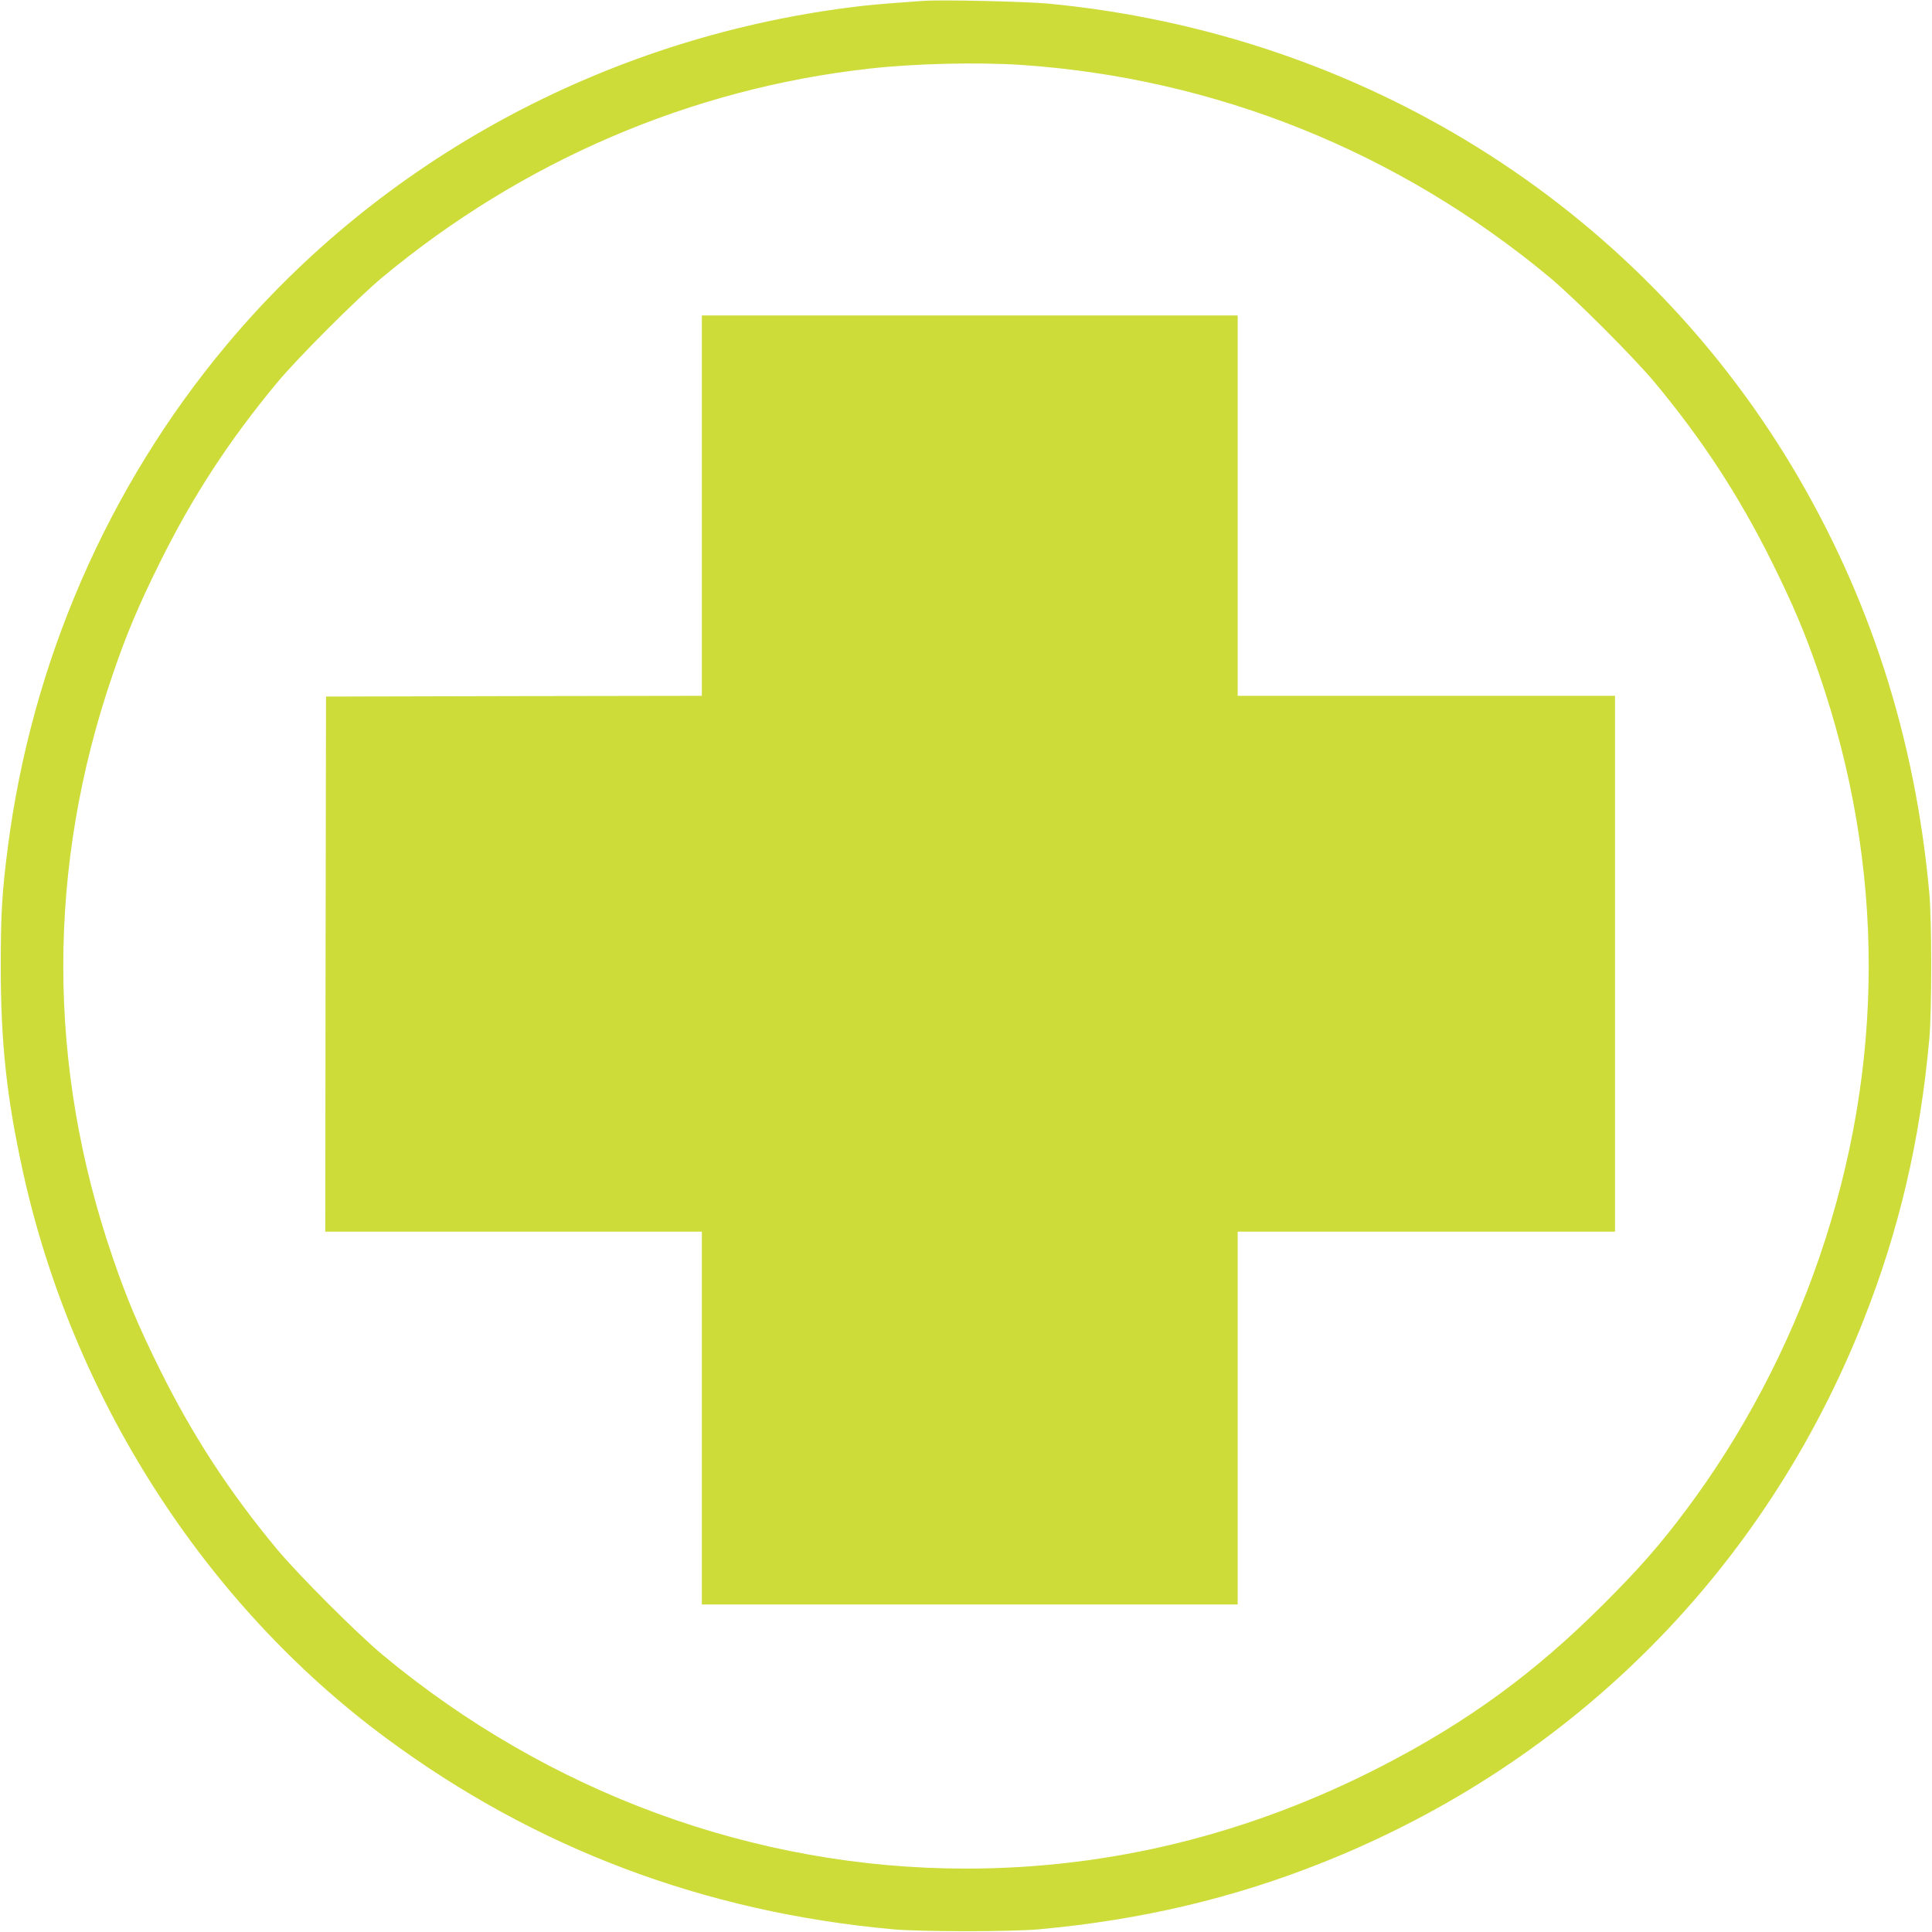
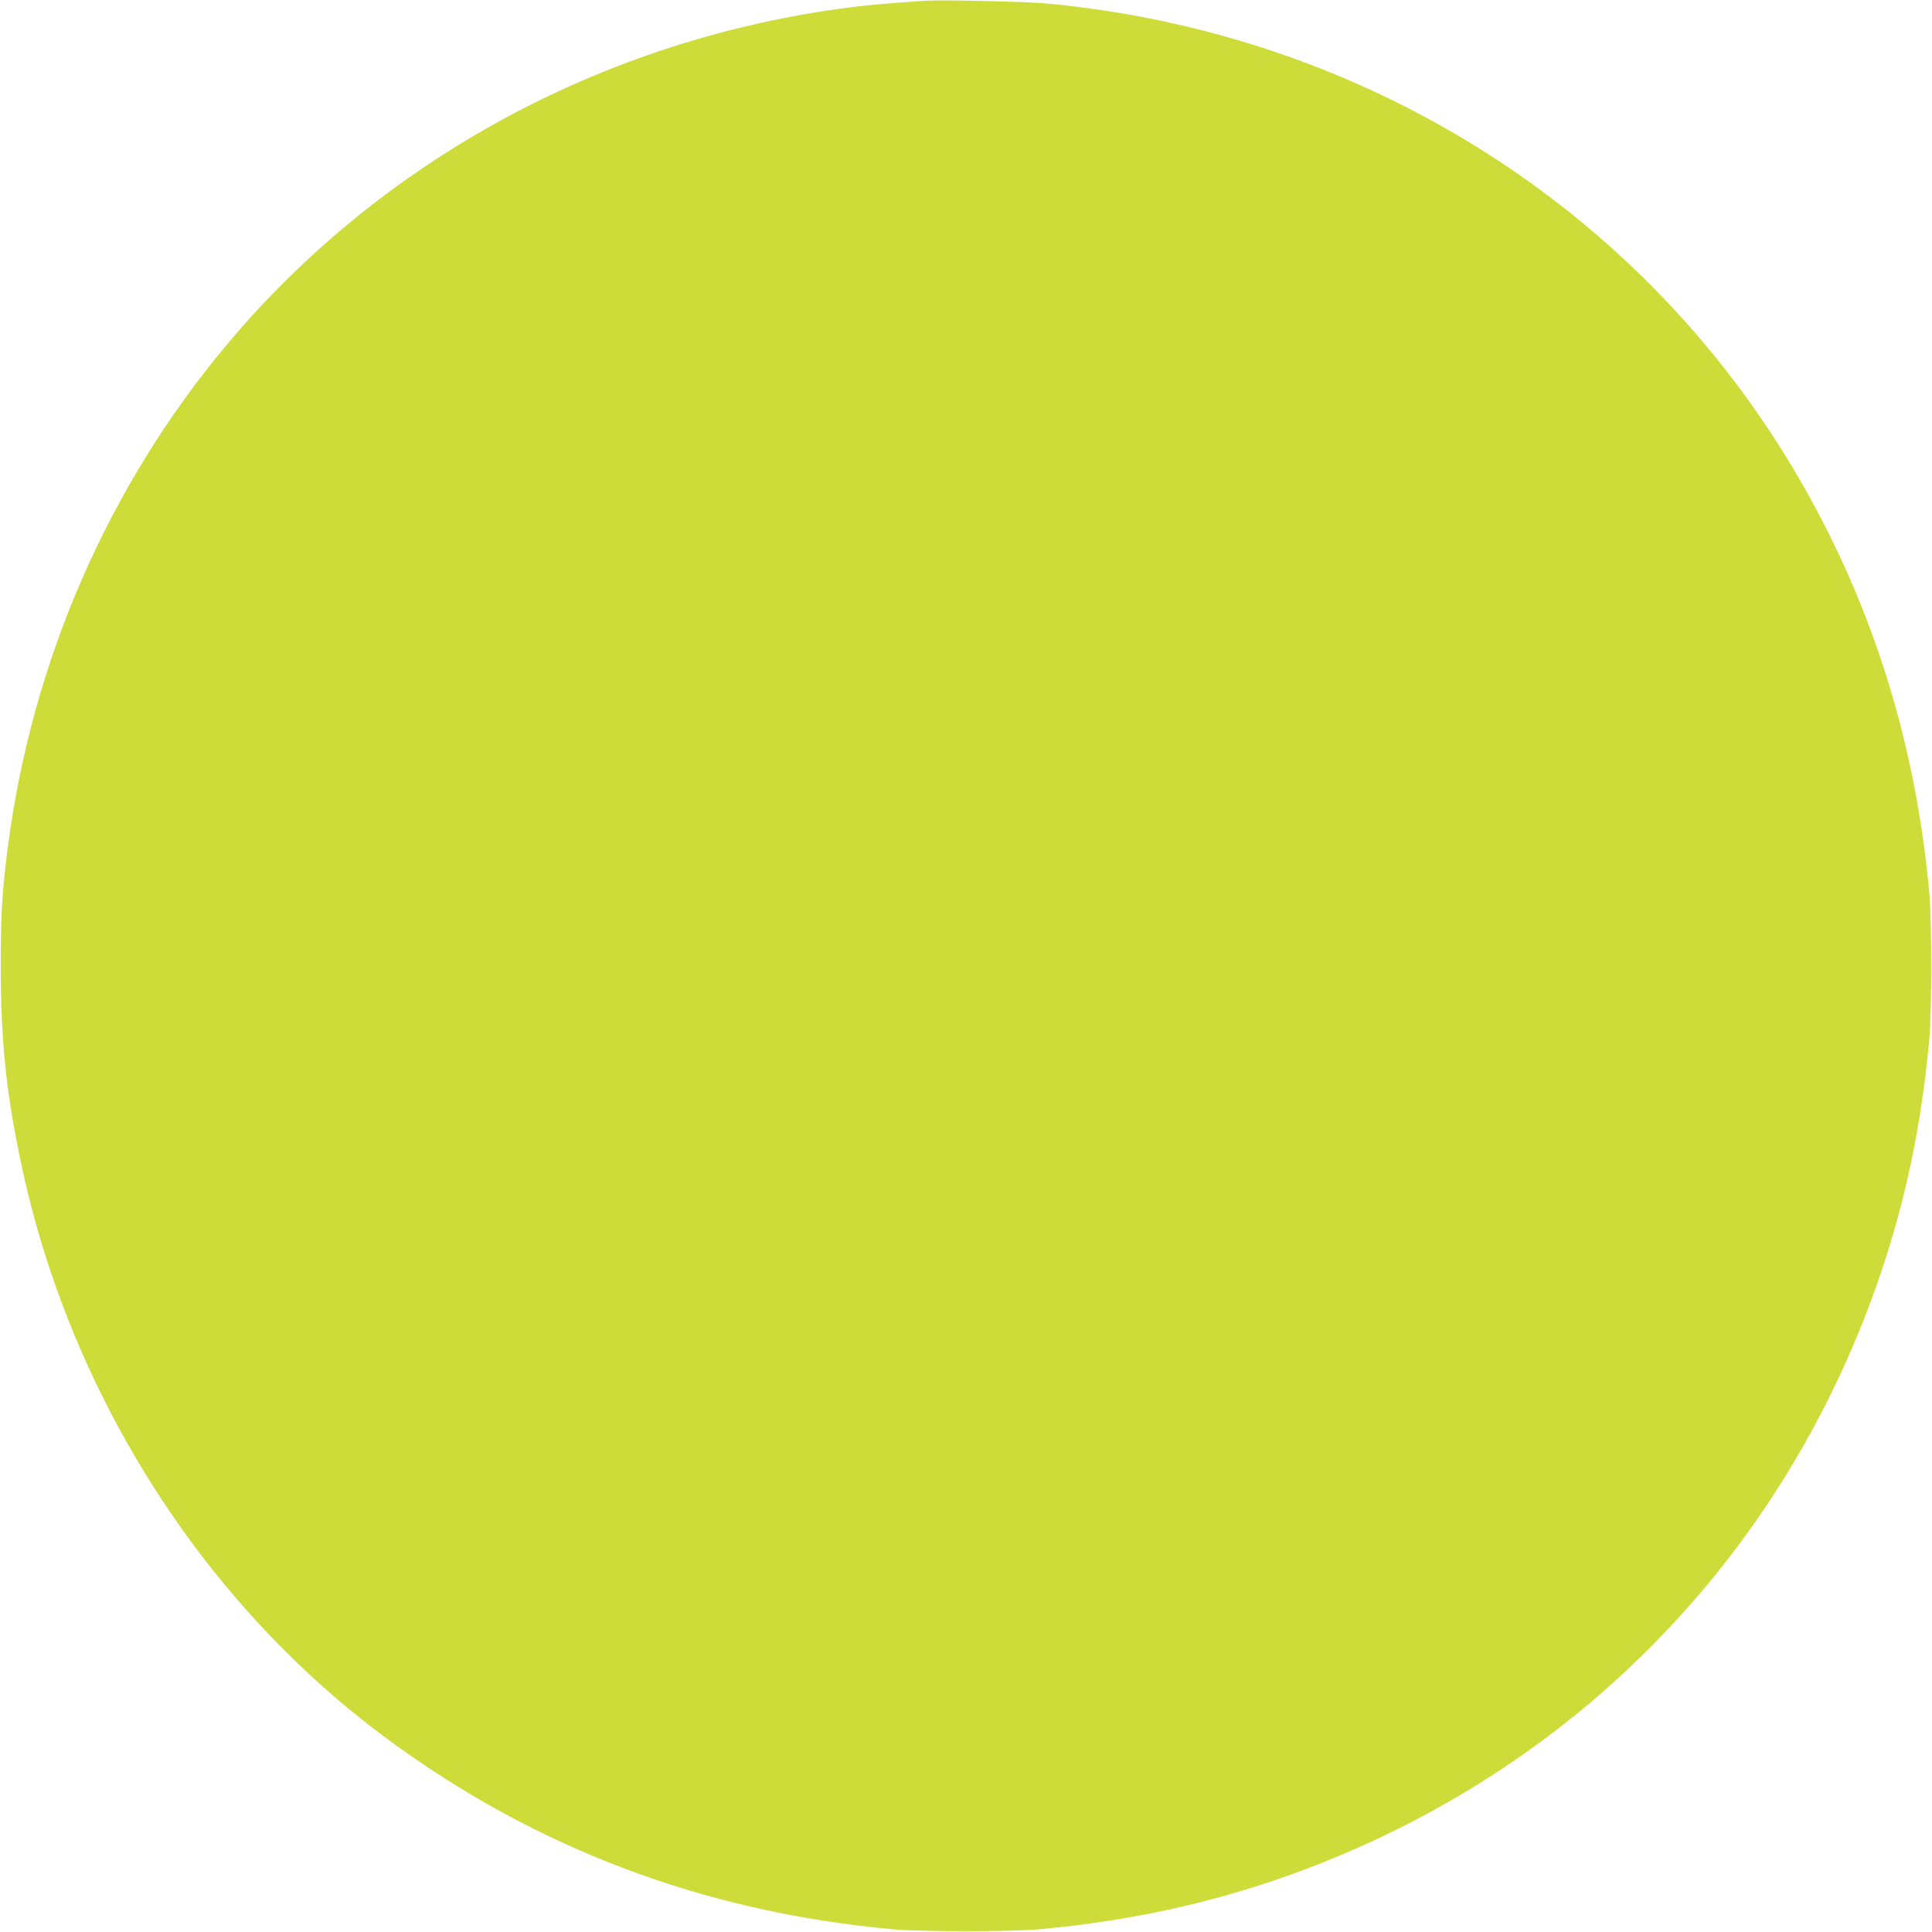
<svg xmlns="http://www.w3.org/2000/svg" version="1.0" width="1280pt" height="1280pt" viewBox="0 0 1280 1280" preserveAspectRatio="xMidYMid meet">
  <g transform="translate(0,1280) scale(0.1,-0.1)" fill="#cddc39" stroke="none">
-     <path d="M6115 12794 c-281 -20 -371 -28 -500 -45 -1615 -210 -3089 -1010 -4112 -2232 -788 -941 -1294 -2104 -1452 -3337 -37 -289 -46 -430 -46 -780 0 -510 39 -870 146 -1359 329 -1499 1203 -2865 2404 -3754 988 -732 2109 -1155 3360 -1269 183 -17 787 -17 970 0 678 62 1288 206 1890 447 1650 661 2916 1933 3570 3585 237 599 376 1193 437 1865 17 183 17 787 0 970 -94 1030 -396 1967 -910 2825 -1044 1739 -2857 2868 -4926 3066 -149 14 -715 27 -831 18z m650 -424 c1286 -87 2497 -573 3500 -1406 167 -139 560 -532 699 -699 318 -383 558 -751 776 -1190 139 -280 222 -475 313 -743 437 -1271 437 -2593 0 -3864 -204 -596 -510 -1176 -883 -1673 -172 -230 -308 -385 -544 -621 -457 -457 -902 -782 -1471 -1075 -875 -451 -1800 -679 -2755 -679 -1398 0 -2763 500 -3865 1416 -167 139 -560 532 -699 699 -318 383 -558 751 -776 1190 -139 280 -222 475 -313 743 -437 1271 -437 2593 0 3864 91 268 174 463 313 743 218 439 458 807 776 1190 139 167 532 560 699 699 927 770 2043 1249 3221 1381 301 34 718 44 1009 25z" />
-     <path d="M4650 9450 l0 -1260 -1245 -2 -1245 -3 -3 -1773 -2 -1772 1248 0 1247 0 0 -1235 0 -1235 1775 0 1775 0 0 1235 0 1235 1250 0 1250 0 0 1775 0 1775 -1250 0 -1250 0 0 1260 0 1260 -1775 0 -1775 0 0 -1260z" />
+     <path d="M6115 12794 c-281 -20 -371 -28 -500 -45 -1615 -210 -3089 -1010 -4112 -2232 -788 -941 -1294 -2104 -1452 -3337 -37 -289 -46 -430 -46 -780 0 -510 39 -870 146 -1359 329 -1499 1203 -2865 2404 -3754 988 -732 2109 -1155 3360 -1269 183 -17 787 -17 970 0 678 62 1288 206 1890 447 1650 661 2916 1933 3570 3585 237 599 376 1193 437 1865 17 183 17 787 0 970 -94 1030 -396 1967 -910 2825 -1044 1739 -2857 2868 -4926 3066 -149 14 -715 27 -831 18z m650 -424 z" />
  </g>
</svg>